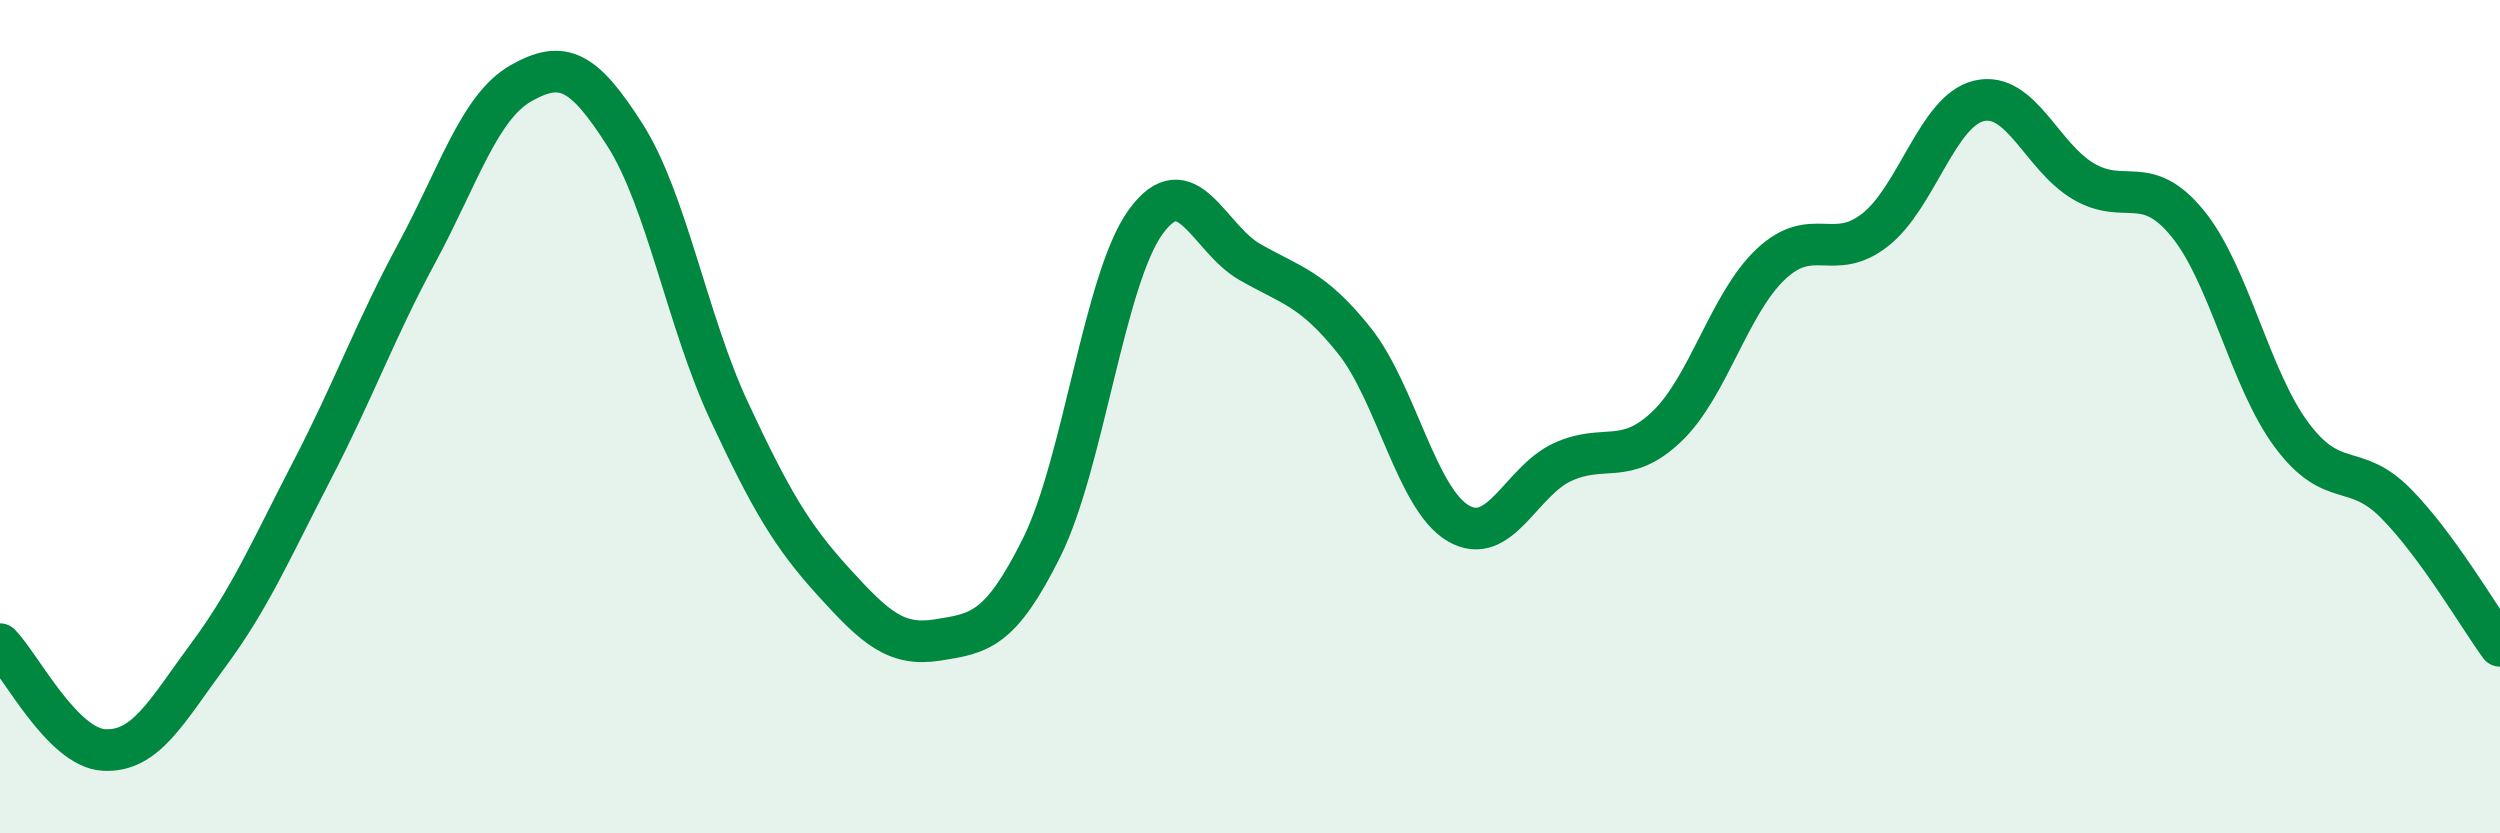
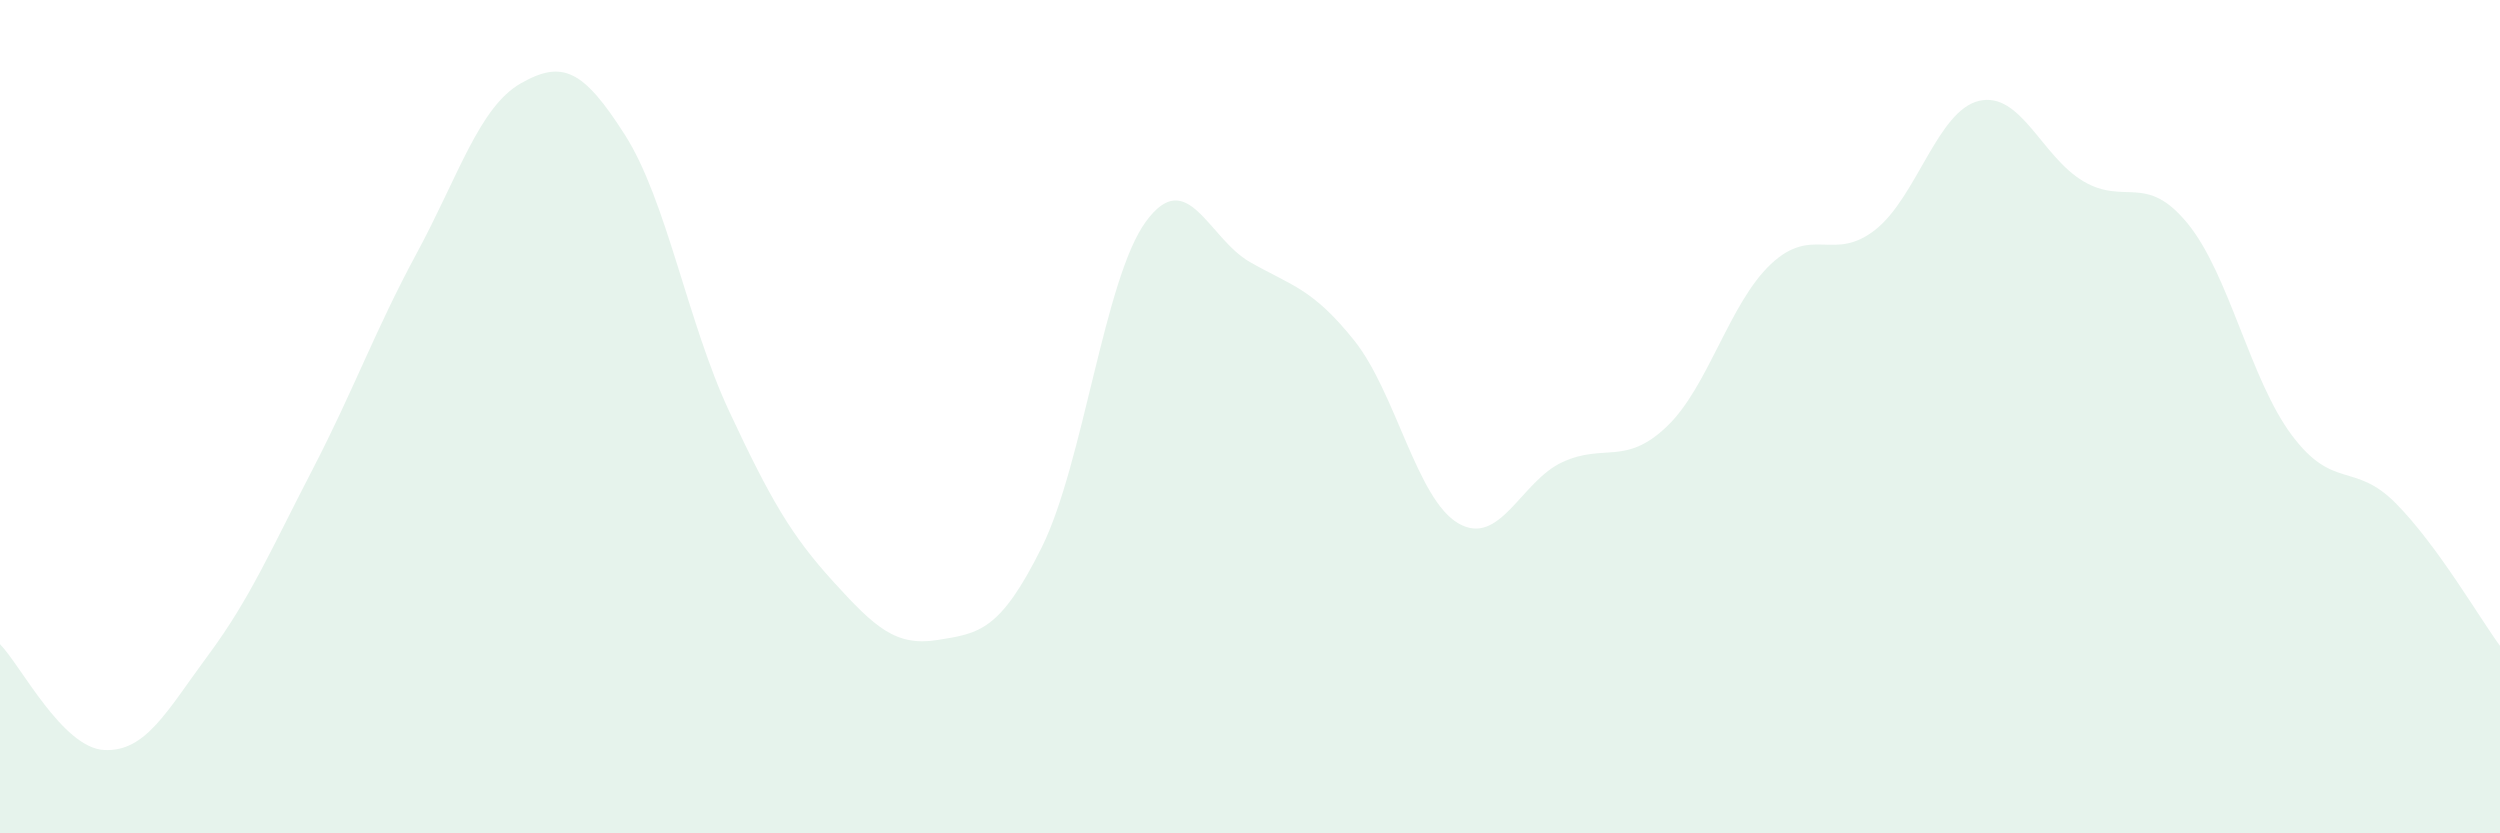
<svg xmlns="http://www.w3.org/2000/svg" width="60" height="20" viewBox="0 0 60 20">
  <path d="M 0,15.46 C 0.5,15.97 1.5,17.95 2.5,18 C 3.5,18.05 4,17.07 5,15.72 C 6,14.37 6.5,13.2 7.5,11.27 C 8.5,9.34 9,7.93 10,6.08 C 11,4.23 11.5,2.57 12.5,2 C 13.5,1.43 14,1.67 15,3.24 C 16,4.81 16.5,7.73 17.5,9.87 C 18.5,12.01 19,12.86 20,13.96 C 21,15.06 21.5,15.52 22.5,15.36 C 23.5,15.2 24,15.15 25,13.14 C 26,11.13 26.5,6.69 27.5,5.32 C 28.5,3.95 29,5.72 30,6.29 C 31,6.86 31.5,6.92 32.5,8.17 C 33.5,9.42 34,11.98 35,12.56 C 36,13.14 36.5,11.55 37.5,11.09 C 38.5,10.63 39,11.19 40,10.24 C 41,9.29 41.5,7.28 42.5,6.34 C 43.5,5.4 44,6.3 45,5.52 C 46,4.74 46.5,2.65 47.5,2.42 C 48.5,2.19 49,3.76 50,4.35 C 51,4.94 51.5,4.14 52.5,5.36 C 53.5,6.58 54,9.1 55,10.44 C 56,11.78 56.5,11.07 57.5,12.08 C 58.5,13.09 59.5,14.82 60,15.5L60 20L0 20Z" fill="#008740" opacity="0.1" stroke-linecap="round" stroke-linejoin="round" />
-   <path d="M 0,15.46 C 0.5,15.97 1.5,17.95 2.5,18 C 3.5,18.05 4,17.07 5,15.72 C 6,14.37 6.5,13.2 7.5,11.27 C 8.5,9.34 9,7.93 10,6.08 C 11,4.23 11.5,2.57 12.5,2 C 13.5,1.43 14,1.67 15,3.24 C 16,4.81 16.5,7.73 17.5,9.87 C 18.5,12.01 19,12.86 20,13.96 C 21,15.06 21.5,15.52 22.5,15.36 C 23.5,15.2 24,15.15 25,13.14 C 26,11.13 26.5,6.69 27.5,5.32 C 28.5,3.95 29,5.72 30,6.29 C 31,6.86 31.5,6.92 32.5,8.17 C 33.5,9.42 34,11.98 35,12.56 C 36,13.14 36.5,11.55 37.5,11.09 C 38.5,10.63 39,11.19 40,10.24 C 41,9.29 41.5,7.28 42.5,6.34 C 43.5,5.4 44,6.3 45,5.52 C 46,4.74 46.5,2.65 47.5,2.42 C 48.5,2.19 49,3.76 50,4.35 C 51,4.94 51.5,4.14 52.5,5.36 C 53.5,6.58 54,9.1 55,10.44 C 56,11.78 56.5,11.07 57.5,12.08 C 58.5,13.09 59.5,14.82 60,15.5" stroke="#008740" stroke-width="1" fill="none" stroke-linecap="round" stroke-linejoin="round" />
</svg>